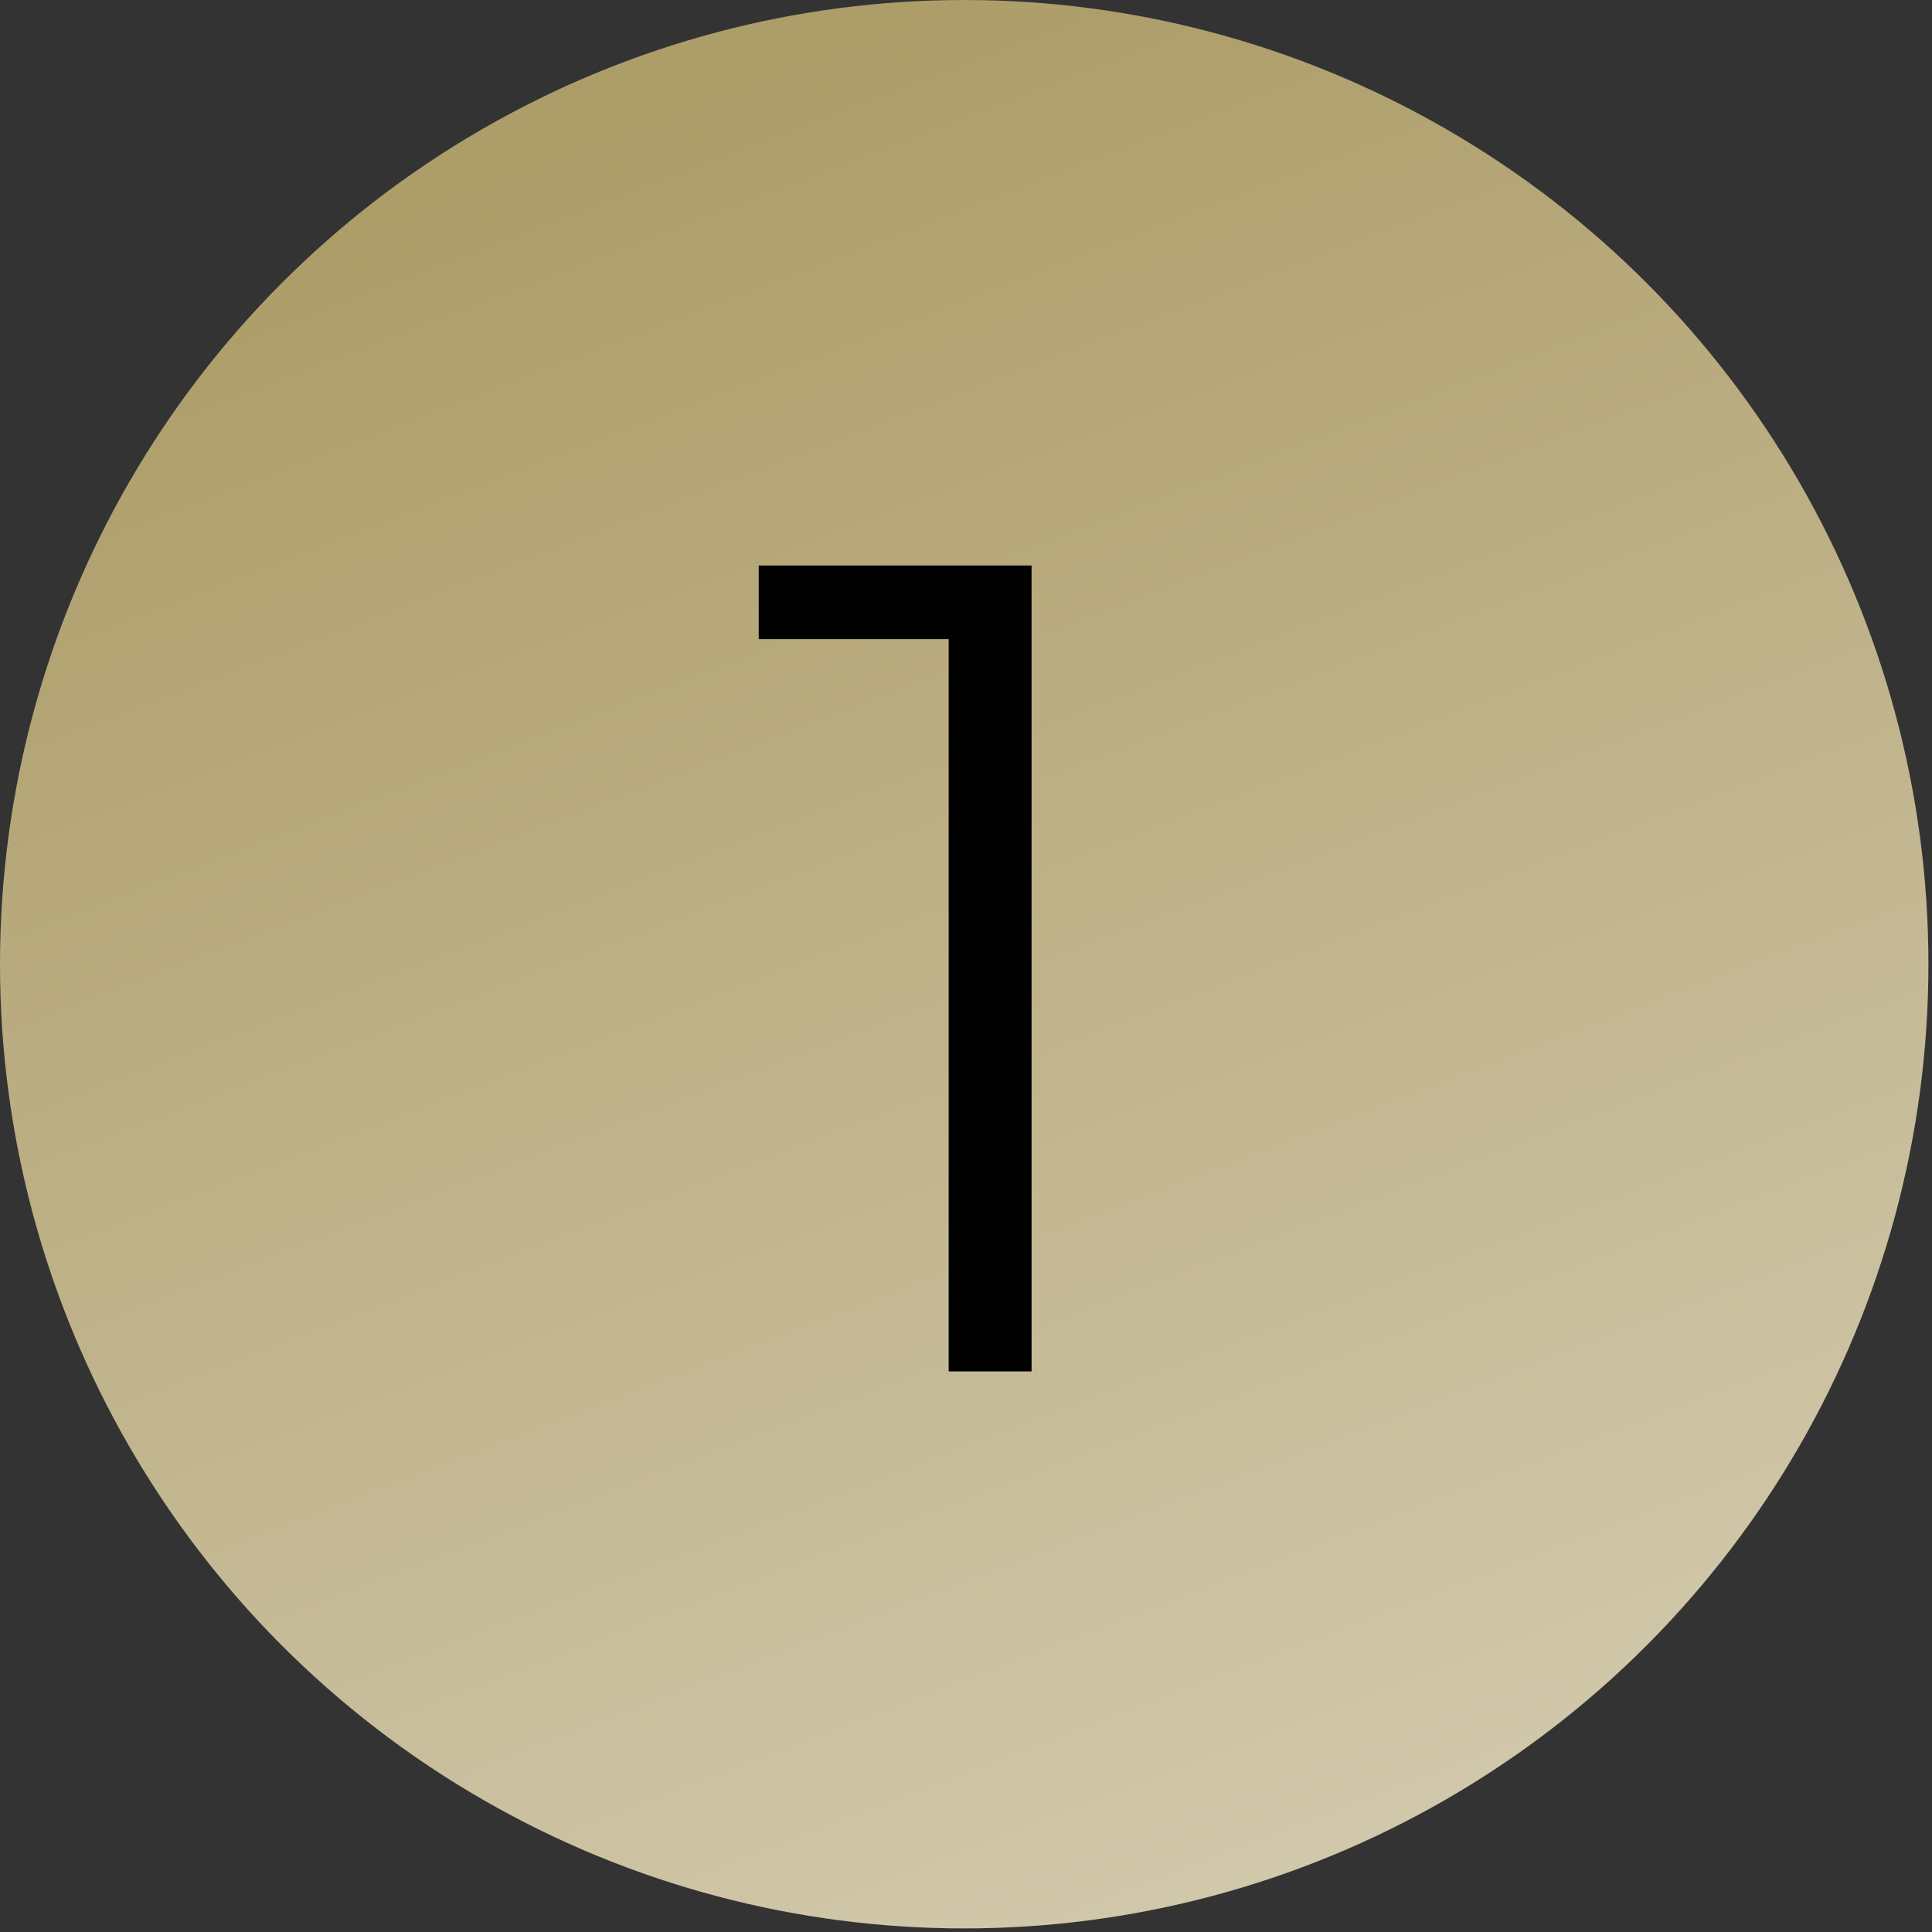
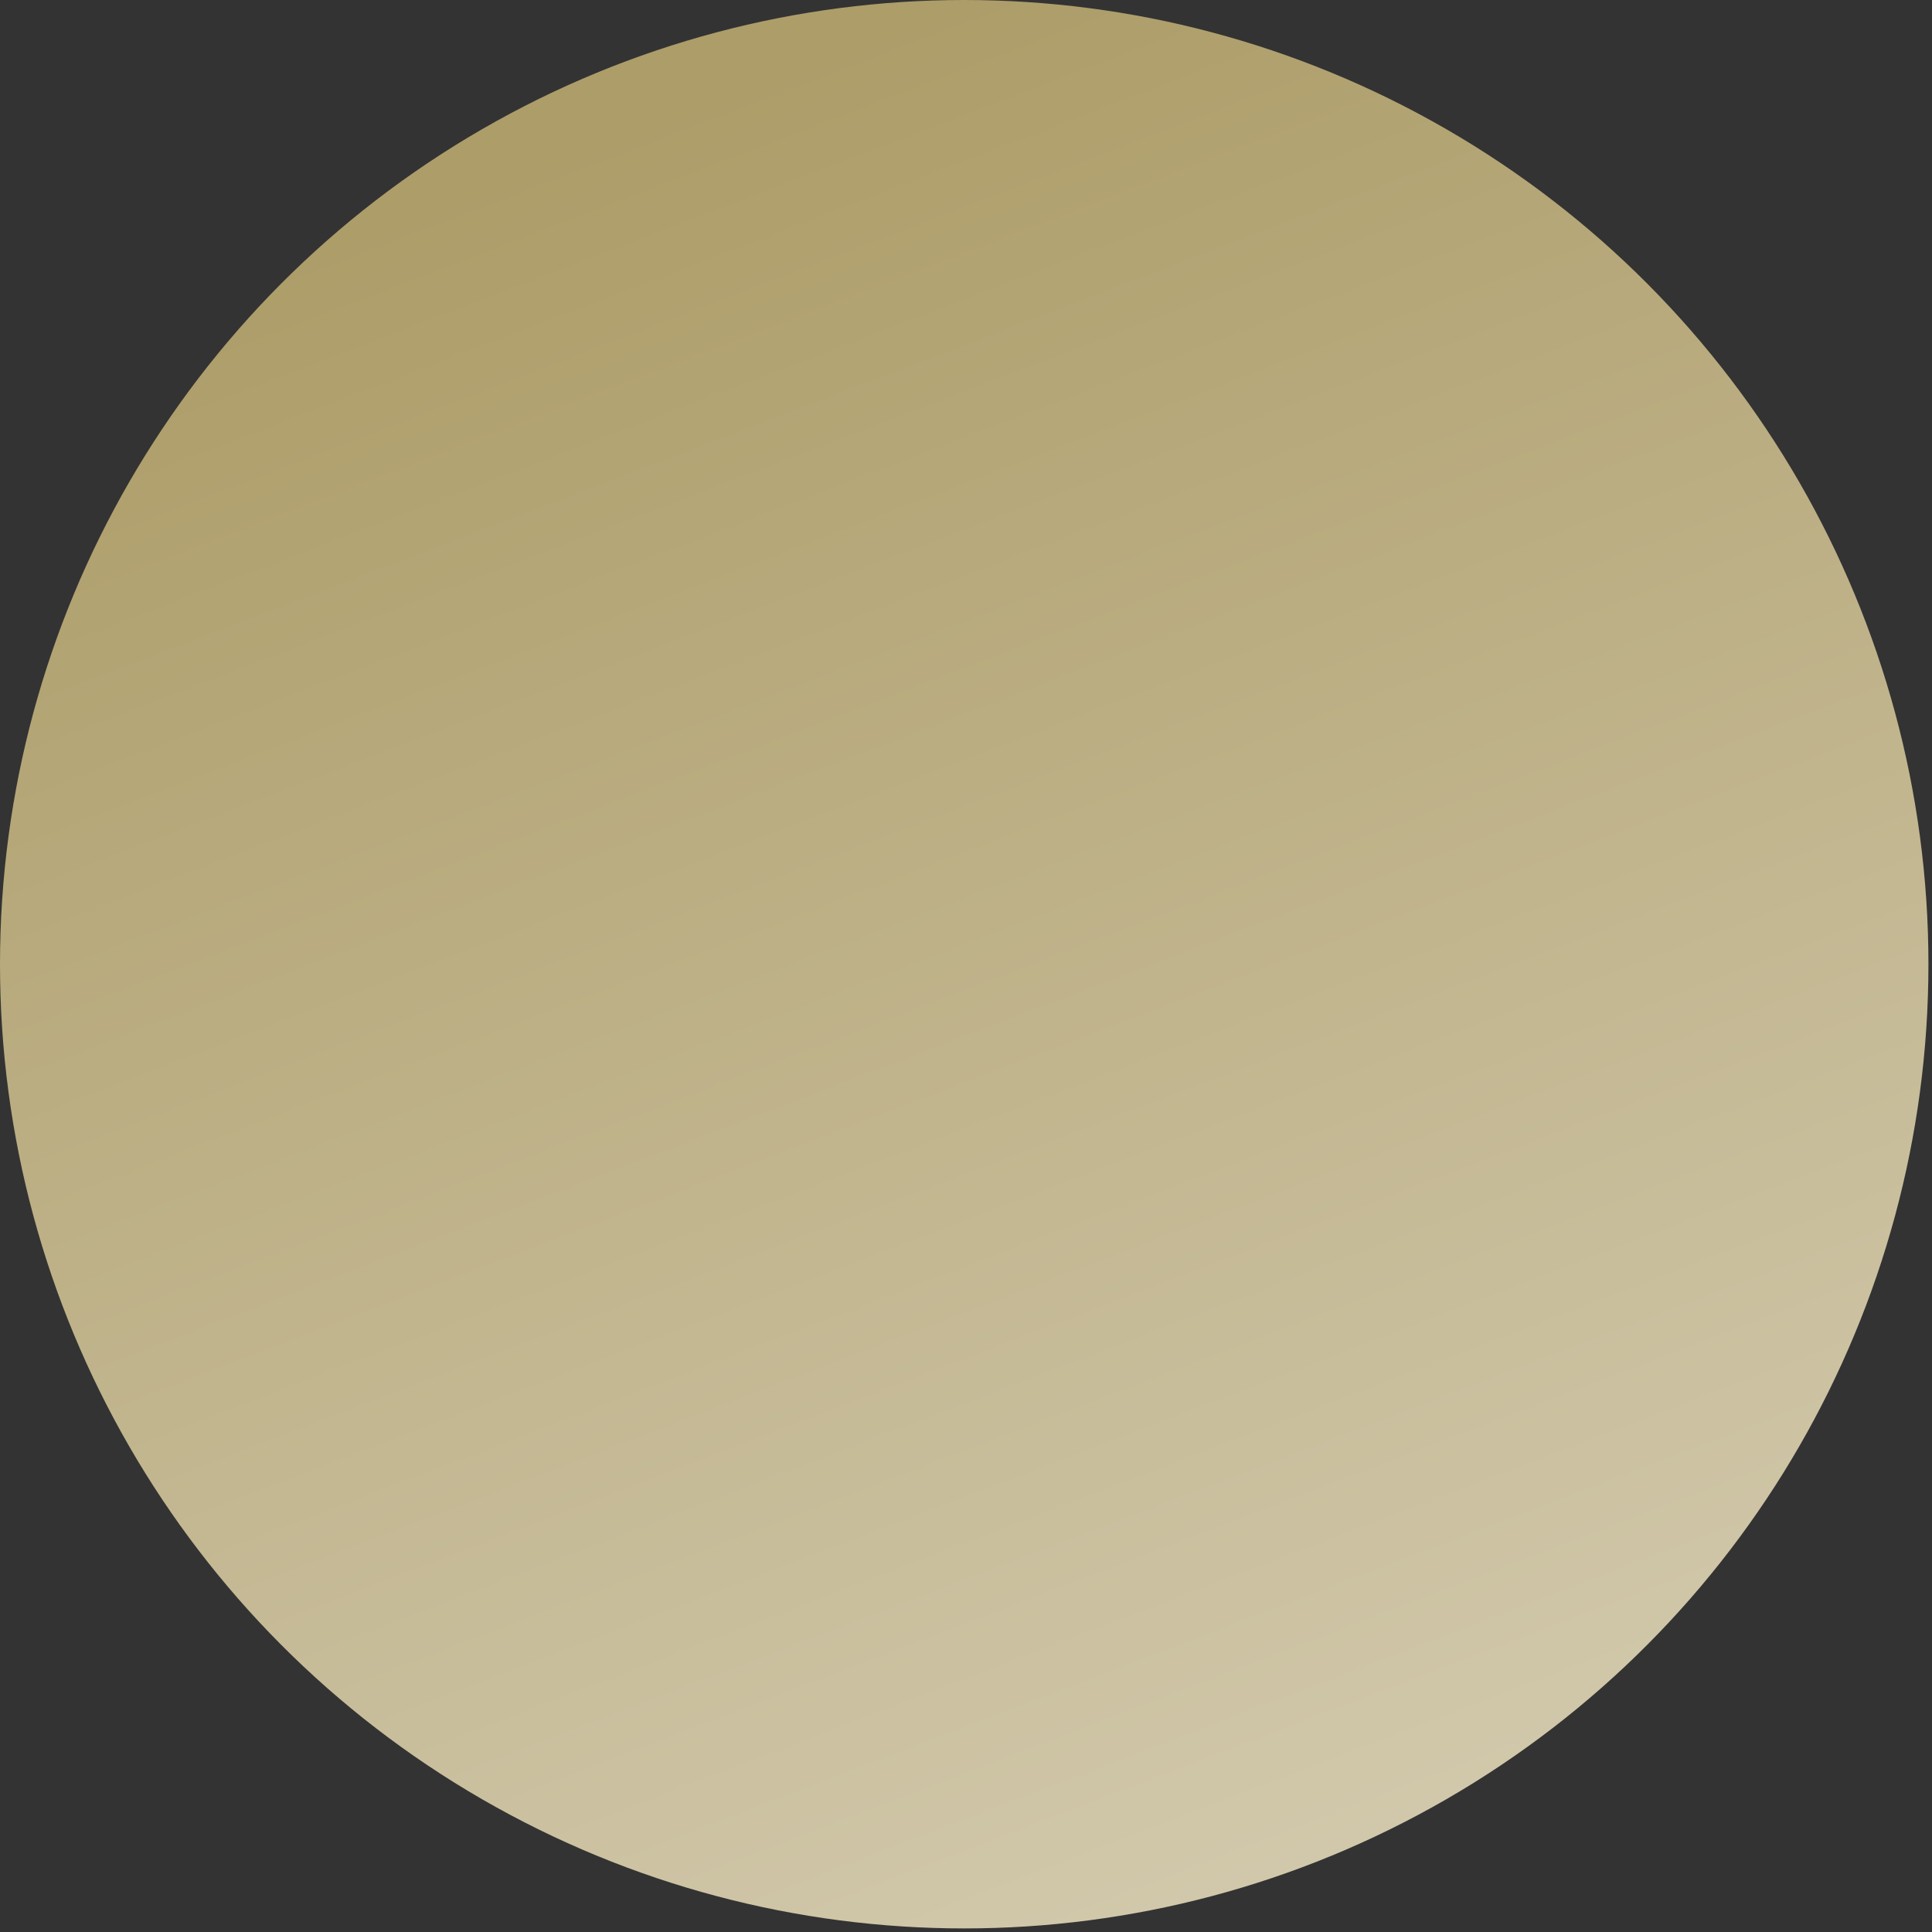
<svg xmlns="http://www.w3.org/2000/svg" width="66" height="66" viewBox="0 0 66 66" fill="none">
  <rect x="0" y="0" width="66" height="66" fill="#333333" stroke="none" />
  <circle cx="32.939" cy="32.939" r="32.939" fill="url(#paint0_linear_2420_124)" />
-   <path d="M32.408 46.849V20.498L33.667 21.835H25.919V19.318H35.24V46.849H32.408Z" fill="black" />
  <defs>
    <linearGradient id="paint0_linear_2420_124" x1="32.939" y1="7.6692e-07" x2="84.406" y2="134.501" gradientUnits="userSpaceOnUse">
      <stop stop-color="#AD9D69" />
      <stop offset="1" stop-color="white" />
    </linearGradient>
  </defs>
</svg>